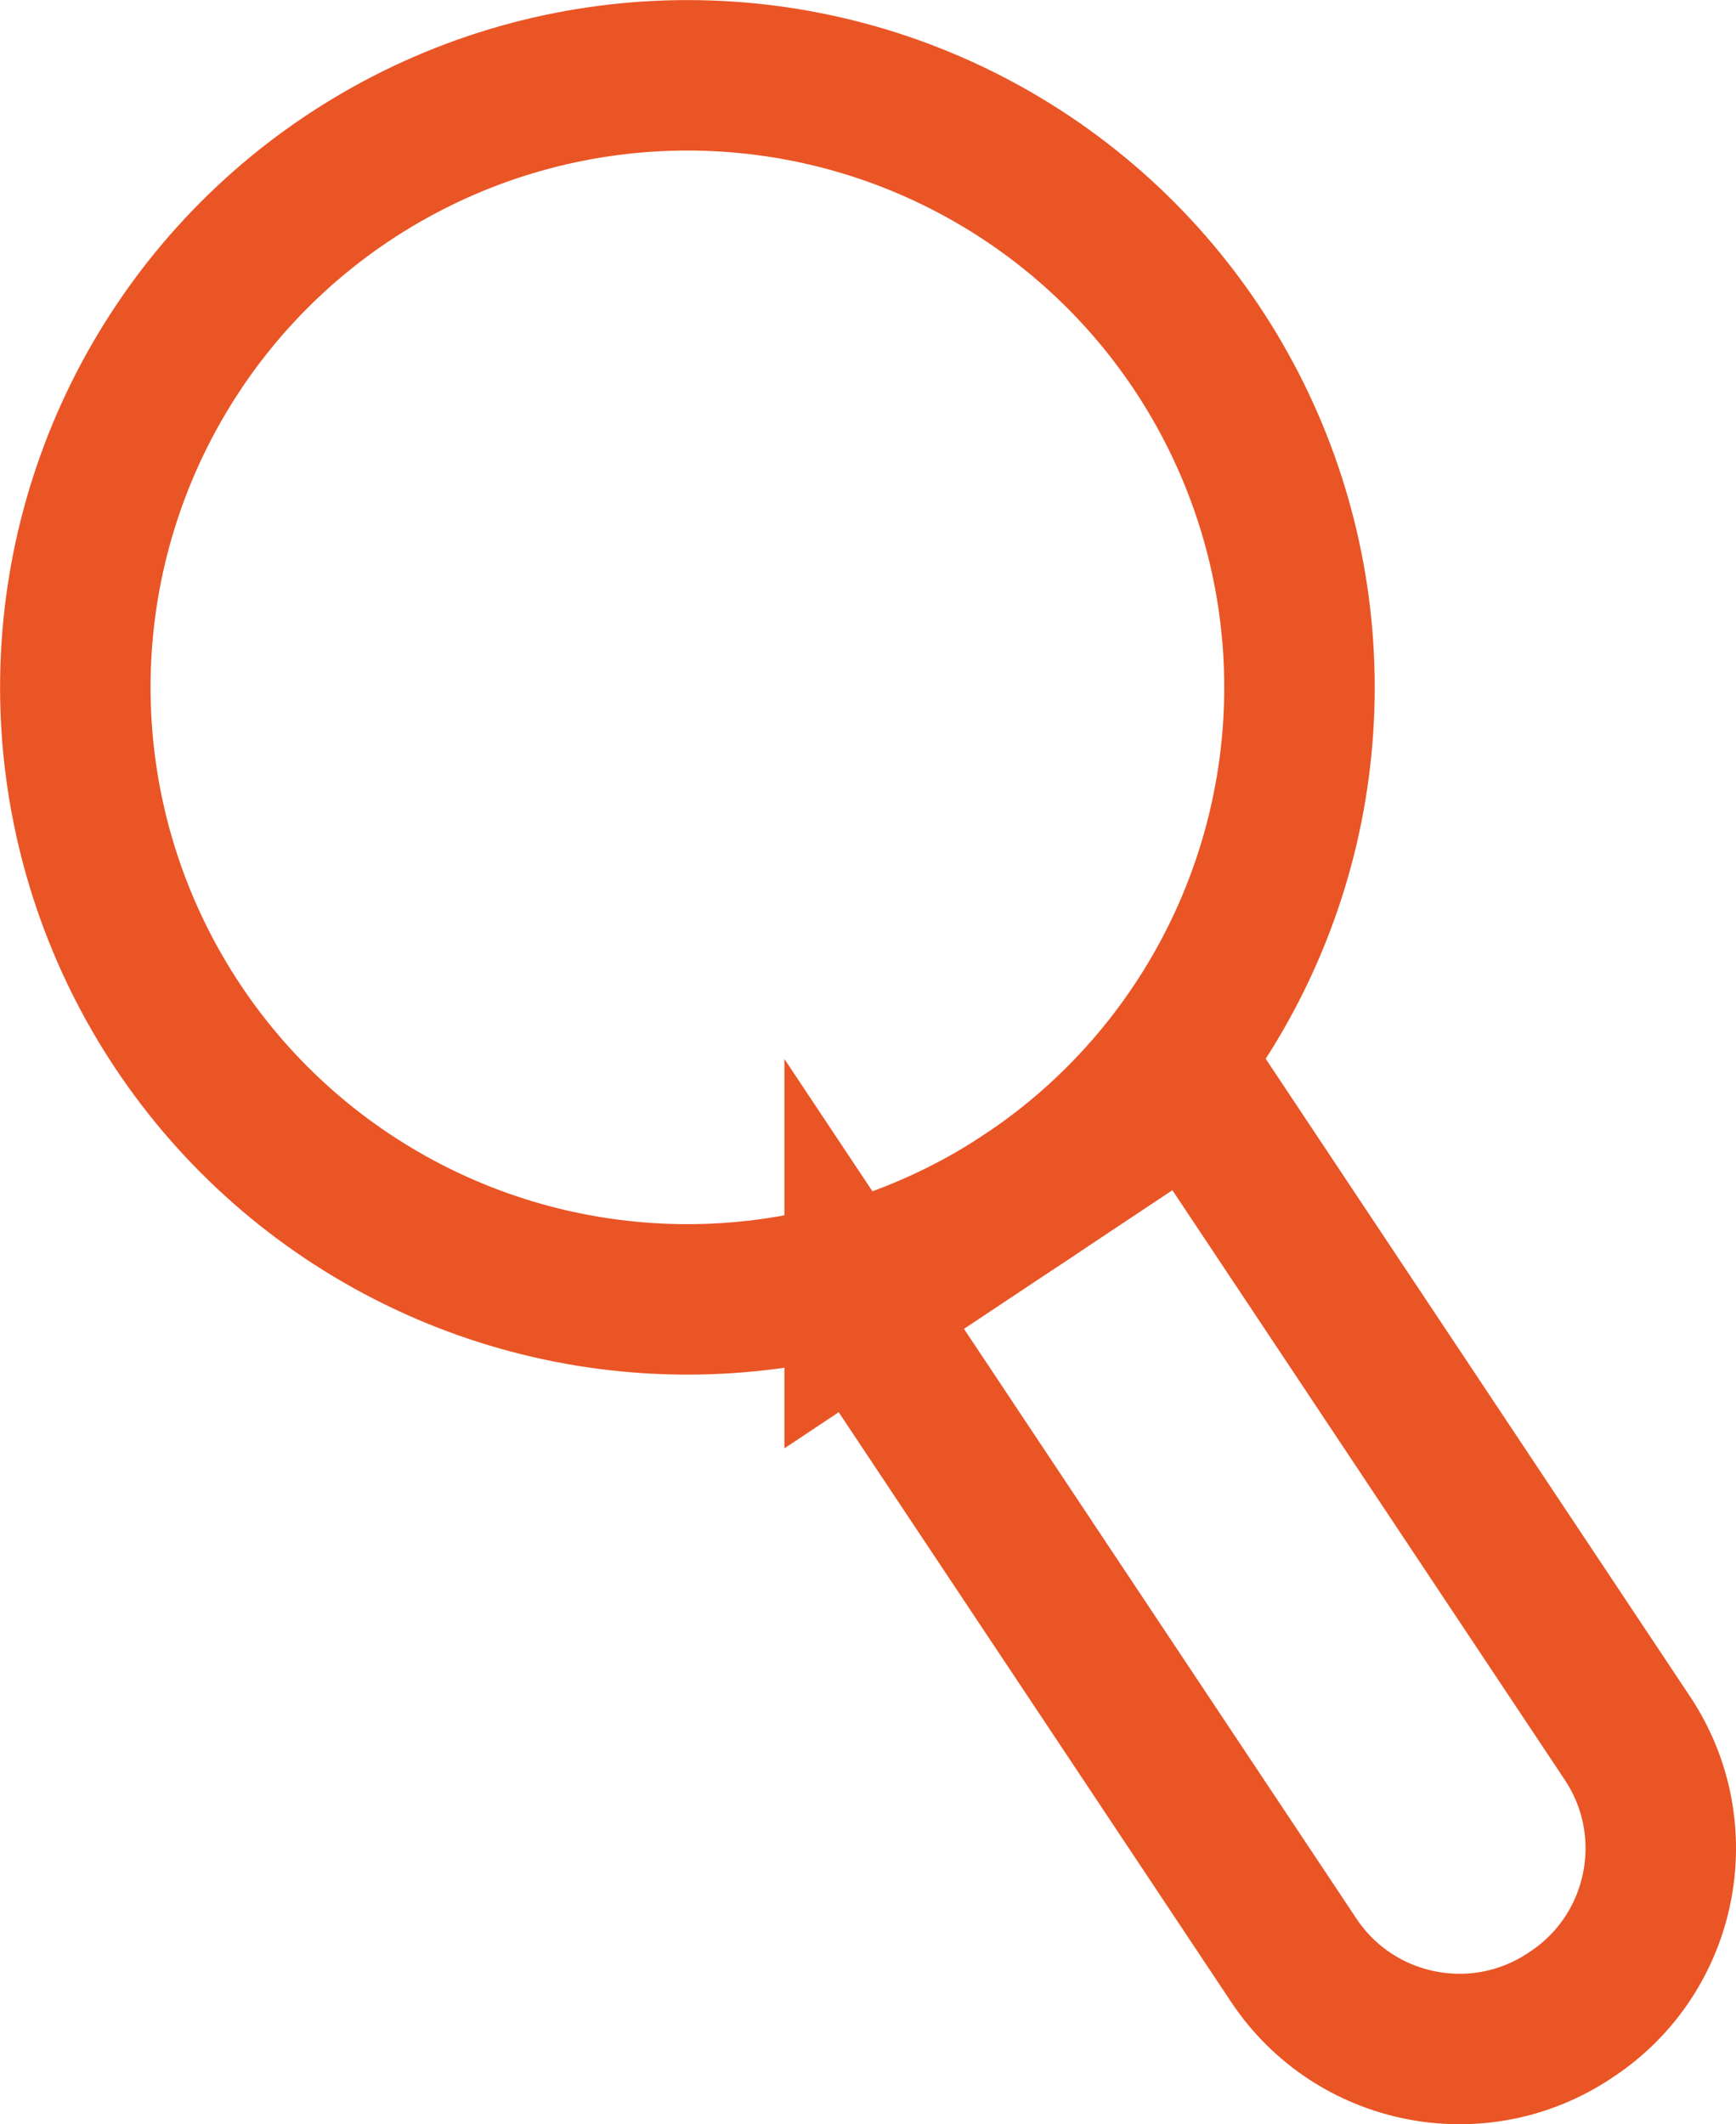
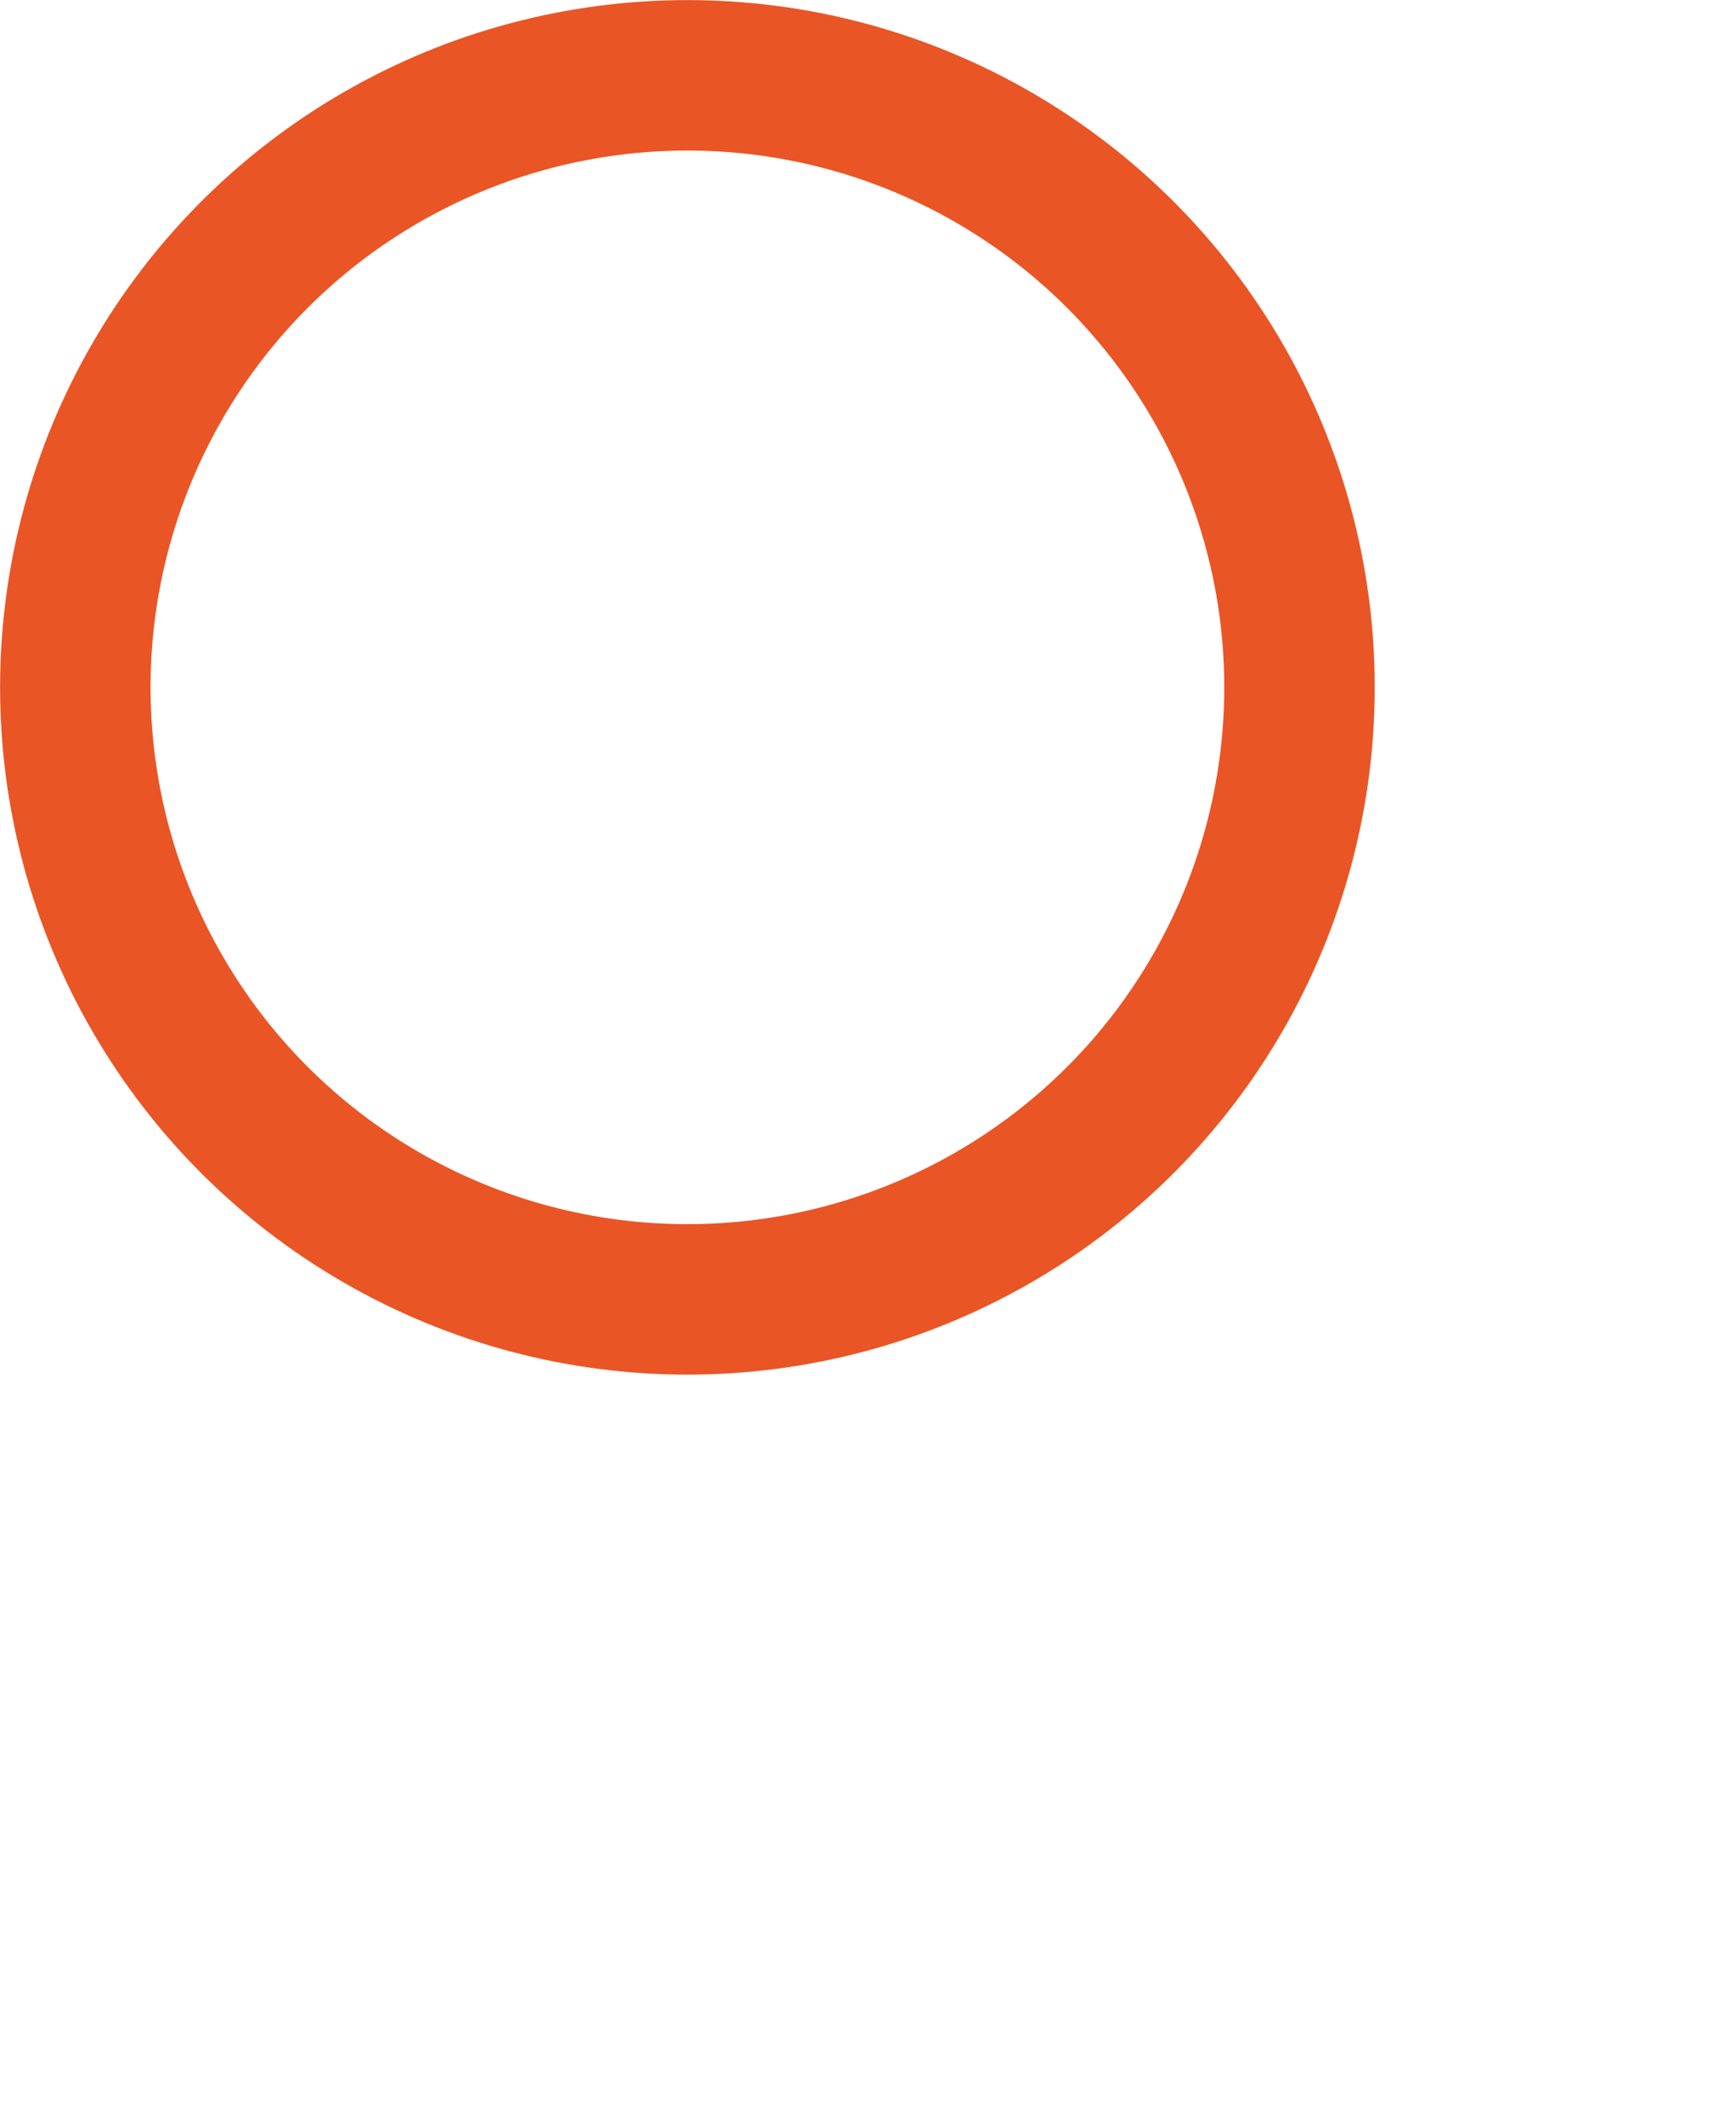
<svg xmlns="http://www.w3.org/2000/svg" viewBox="0 0 46.145 56.471" id="Layer_1">
  <defs>
    <style>
      .cls-1 {
        fill: none;
        stroke: #ea5526;
        stroke-miterlimit: 10;
        stroke-width: 4px;
      }
    </style>
  </defs>
  <circle r="16.27" cy="18.272" cx="18.272" class="cls-1" />
-   <path transform="translate(-17.868 26.271) rotate(-33.639)" d="M29.193,29.631h10.654v20.831c0,2.918-2.369,5.288-5.288,5.288h-.078c-2.918,0-5.288-2.369-5.288-5.288v-20.831h0Z" class="cls-1" />
</svg>